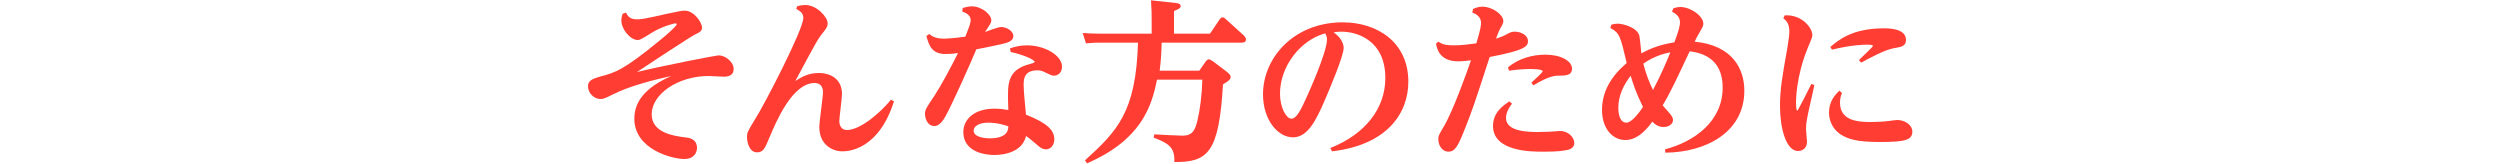
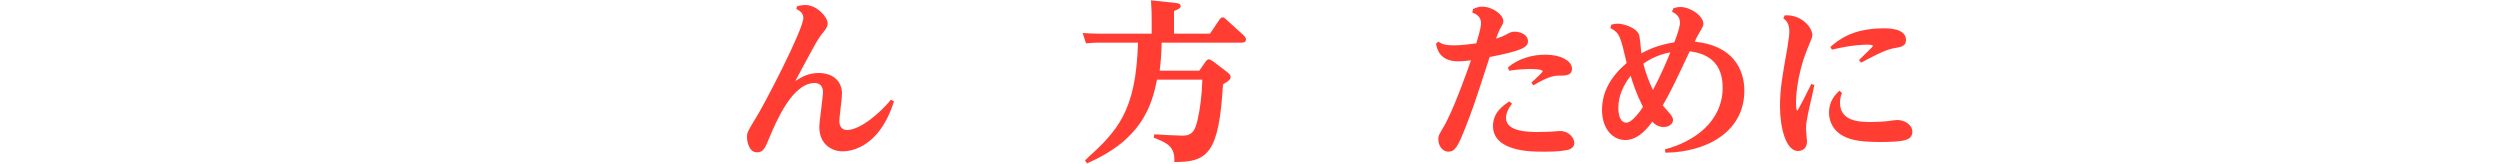
<svg xmlns="http://www.w3.org/2000/svg" version="1.1" id="b" x="0px" y="0px" viewBox="0 0 750 49.1" style="enable-background:new 0 0 750 49.1;" xml:space="preserve">
  <style type="text/css">
	.st0{fill:#FF3D33;}
</style>
-   <path class="st0" d="M187.8,3.8c0.5,0.9,1,2,3.3,2c0.9,0,1.8,0,8.7-1.6c4.2-0.9,4.7-1,5.7-1c2.7,0,5.1,3.6,5.1,5  c0,1.1-0.5,1.4-2.4,2.3c-0.8,0.4-13.1,8.4-17.1,11.1c9.7-2.3,23.9-5,24.5-5c1.9,0,4.5,1.9,4.5,4.1c0,1.8-1.4,2.3-2.9,2.3  c-0.7,0-4-0.2-4.6-0.2c-9.3,0-17.1,5.5-17.1,11.5c0,5.5,6.6,6.5,10,6.9c1.1,0.1,3.6,0.4,3.6,3.2c0,1.1-0.7,3.3-3.8,3.3  c-3.5,0-15-2.8-15-12.1c0-5.5,3.8-9.6,11.1-12.8c-4.6,1-12.5,2.9-17.9,5.7c-2,1-2.5,1.2-3.4,1.2c-1.9,0-3.7-1.8-3.7-3.8  c0-1.7,1.2-2.2,3.5-2.9c4.6-1.2,7-1.8,18.3-11.1c1.1-0.9,4.8-4,4.8-4.6c0-0.1-0.1-0.3-0.3-0.3c-0.6,0-4.3,1-7.3,2.9  c-3.1,1.9-3.4,2.1-4.1,2.1c-2.2,0-4.9-3.2-4.9-5.9c0-0.9,0.3-1.6,0.4-2L187.8,3.8z" />
  <path class="st0" d="M239.1,1.9c0.6-0.2,1.6-0.4,2.5-0.4c3.4,0,6.7,3.6,6.7,5.5c0,0.9-0.3,1.4-1.4,2.8c-1.6,1.9-2.5,3.7-8.3,14.5  c1.9-1.2,3.9-2.4,7-2.4c3.7,0,7,1.9,7,6.3c0,1.3-0.8,7-0.8,8.1c0,1.2,0.5,2.7,2.3,2.7c4.1,0,10.2-5.4,13.2-9.1l0.9,0.5  c-4.7,14.8-14,15-15.5,15c-2.9,0-6.9-1.9-6.9-7.3c0-1.7,1.1-9,1.1-10.5c0-2.4-1.7-2.7-2.5-2.7c-6.7,0-11.5,11.5-13.5,16.2  c-1.4,3.4-1.9,4.6-3.8,4.6c-2.3,0-3-3-3-4.6c0-1.4,0.3-1.8,2.4-5.3C228.9,32.2,241,8.9,241,5.4c0-1.6-1.2-2.2-2.1-2.7L239.1,1.9z" />
-   <path class="st0" d="M288.8,2.4c0.7-0.2,1.7-0.5,2.7-0.5c3.1,0,5.9,2.5,5.9,4.2c0,0.6-0.3,1.1-1.1,2.3c-0.4,0.6-0.6,0.9-0.8,1.2  c0.7-0.3,4.1-1.5,4.8-1.5c1.7,0,3.7,1.2,3.7,2.7c0,1.7-2.1,2.1-3.8,2.5c-2.2,0.5-6.7,1.4-7.3,1.5c-1.8,4.3-7.2,16.4-9.2,20  c-1.6,2.9-2.8,3-3.4,3c-2.2,0-2.8-2.5-2.8-3.6c0-1.3,0.3-1.7,2.9-5.6c1.9-2.9,5-8.6,7-12.7c-1.1,0.2-2.3,0.3-3.7,0.3  c-4.3,0-5-2.7-5.8-5.4l0.9-0.6c0.7,0.6,1.7,1.4,4.5,1.4c0.3,0,2.8-0.1,6.3-0.6c0.9-2.3,1.6-3.9,1.6-5c0-1.6-1.8-2.3-2.5-2.5  L288.8,2.4z M303,14.5c1.6-0.5,3-0.9,5.1-0.9c5.3,0,10.5,3,10.5,6.4c0,1.7-1.1,2.7-2.4,2.7c-0.6,0-0.8-0.1-2.7-1  c-0.9-0.5-1.6-0.6-2.3-0.6c-4.1,0-4.1,2.9-4.1,4.4c0,2,0.4,5.7,0.7,8.9c6.6,2.6,8.5,4.8,8.5,7.4c0,1.6-1,3-2.5,3  c-1.1,0-1.8-0.6-2.5-1.2c-2.3-1.9-2.4-2.1-3.5-2.8c-1,4.5-6,5.7-9.5,5.7c-5.5-0.1-9.3-2.4-9.3-6.9c0-3.6,3-7,9.4-7  c1.5,0,3,0.2,4.1,0.4c-0.1-2.1-0.1-4-0.1-4.8c0-4.6,1.1-7.6,6.6-9c0.3-0.1,1.4-0.4,1.4-0.6c0-0.7-3.4-2.2-7.2-3L303,14.5z   M296.5,36.8c-2.9,0-4.4,1.1-4.4,2.4c0,2.1,3.8,2.3,4.8,2.3c5.4,0,5.6-2.6,5.6-3.6C301.6,37.6,299.3,36.8,296.5,36.8z" />
  <path class="st0" d="M359.8,21.2l1.8-2.6c0.5-0.7,0.8-0.8,1-0.8c0.4,0,0.7,0.2,1.3,0.6l4.1,3.1c1,0.8,1.2,1.2,1.2,1.6  c0,0.5-0.2,1-2.3,2.2c-1.2,20.5-4.5,23.4-14.6,23.3c0.2-4.4-1.7-5.6-6.2-7.3l0.2-1c1.4,0.1,7.3,0.4,8.5,0.4c2.9,0,3.7-1.6,4.4-4.4  c0.8-3.3,1.4-7.9,1.5-12.4h-13.6c-1.6,8.1-4.8,18.1-21,25.1l-0.6-0.9c9.7-8.8,15.3-14.5,15.9-35.3h-11.5c-1,0-2,0-4.1,0.2l-1-3.1  c1.5,0.1,3.2,0.2,5.3,0.2h15.4V6.3c0-1.9,0-3.3-0.2-6.2l7.5,0.8c1.1,0.1,1.4,0.5,1.4,0.9c0,0.6-0.5,0.9-2,1.5v6.8h10.8l2.9-4.3  c0.2-0.2,0.4-0.6,0.9-0.6c0.4,0,0.7,0.3,1,0.6l5.3,4.8c0.1,0.1,0.7,0.7,0.7,1.2c0,1-1,1-1.4,1h-23.9c-0.1,4.1-0.3,5.9-0.6,8.4H359.8  z" />
-   <path class="st0" d="M399.1,44.4c10.4-4.1,16.5-11.8,16.5-21c0-11.1-8.2-13.9-13.2-13.9c-0.9,0-1.8,0.1-2.3,0.2c2.7,1.9,3,4,3,4.7  c0,2.4-4.3,12.5-5.8,16c-2.5,5.7-5,10.8-9.4,10.8c-4.6,0-9-5.3-9-12.9c0-11,9.3-21.6,23.9-21.6c10.3,0,19.7,5.9,19.7,17.8  c0,9.6-6.5,19-22.9,20.9L399.1,44.4z M384,28.1c0,4.2,1.9,7.5,3.4,7.5c1.6,0,2.9-2.7,4.7-6.7c0.4-0.9,6-13.2,6-17.1  c0-0.7-0.2-1-0.5-1.8C390.1,12,384,19.9,384,28.1z" />
  <path class="st0" d="M441.9,2.7c0.7-0.3,1.6-0.7,2.7-0.7c3.3,0,6.4,2.5,6.4,4.3c0,0.6-0.1,0.8-1,2.4c-0.3,0.5-0.4,0.8-1.2,2.9  c0.9-0.3,1.9-0.6,3.2-1.3c0.9-0.5,1.4-0.8,2.4-0.8c2.1,0,4,1.2,4,2.8c0,1.6-0.9,2.8-11.5,4.8c-4.8,14.8-5.4,16.4-7.1,20.7  c-2.4,6.2-3.3,7.7-5.3,7.7c-1.7,0-3-1.7-3-3.7c0-1.1,0.1-1.2,1.5-3.6c2.9-4.8,7-16.4,8.3-20.1c-0.9,0.1-2.7,0.3-3.8,0.3  c-5.6,0-6.4-3.7-6.7-5.3l0.7-0.6c1.1,0.7,1.8,1.1,4.8,1.1c2.1,0,4.5-0.3,6.6-0.6c1.4-4.6,1.4-5.5,1.4-6.2c0-2-1.9-2.8-2.6-3  L441.9,2.7z M453.6,31.1c-1.6,2.1-1.8,3.5-1.8,4.3c0,4.2,7,4.2,9.8,4.2c1.7,0,2.7-0.1,3.5-0.1c0.5,0,2.4-0.2,2.9-0.2  c2.7,0,4.3,2.1,4.3,3.6c0,1.6-1.7,2.1-2.7,2.2c-2.1,0.4-4.9,0.4-7,0.4c-3.1,0-14.7,0-14.7-7.7c0-4.2,3.2-6.2,4.9-7.4L453.6,31.1z   M452.4,20.2c3.1-2.6,7.2-3.8,11.2-3.8c4.7,0,8,1.9,8,4.2c0,2.1-2,2.1-4.1,2.1c-1.7,0-3.6,0.6-7.5,2.9l-0.6-0.8  c0.7-0.6,3.4-3.1,3.4-3.4c0-0.7-3.2-0.7-4.1-0.7s-3.1,0.1-6,0.5L452.4,20.2z" />
  <path class="st0" d="M483.4,7.4c0.8-0.2,1.2-0.3,1.9-0.3c1.7,0,5.9,1.2,6.5,3.6c0.2,0.8,0.5,4.5,0.6,5.3c1.5-0.8,4.7-2.5,9.9-3.3  c1.3-3.4,1.7-5,1.7-6c0-1.9-1.6-2.8-2.4-3.2l0.4-1c0.6-0.2,1.2-0.4,2.1-0.4c3.1,0,6.9,2.7,6.9,5c0,0.7-0.2,1-1.7,3.6  c-0.2,0.4-0.3,0.5-0.9,1.8c11.3,1.1,14.9,8.1,14.9,14.7c0,12.5-11.6,18.5-23.7,18.6l-0.1-1c8.8-2.3,17.3-8.4,17.3-18.5  c0-6.9-3.8-10.2-9.9-10.9c-3.9,8.3-5.9,12.6-8.1,16.2c0.3,0.4,1.8,2,2,2.3c0.4,0.5,1.1,1.2,1.1,2.1c0,1.1-1.1,2.1-2.8,2.1  c-1.8,0-2.8-1-3.4-1.6c-2.4,3.3-5,5.5-8.1,5.5c-3.9,0-7-3.5-7-9c0-5.5,2.7-10.1,7.4-14.1c-1.9-8.1-2.1-9-4.9-10.5L483.4,7.4z   M485.5,32.3c0,2.7,0.8,4.5,2.4,4.5c1.8,0,4.3-3.7,5-4.7c-2.1-4.2-3.1-7.3-3.7-9.4C487,25.6,485.5,28.8,485.5,32.3z M501.1,15.7  c-1.5,0.3-4.7,1-8.1,3.4c0.9,3.5,1.8,5.6,2.9,7.9C498.3,22.5,500.4,17.5,501.1,15.7z" />
  <path class="st0" d="M535.4,4.6c5.1-0.3,8.3,3.7,8.3,5.9c0,0.6,0,0.6-1.5,4.2c-3.4,8.4-3.4,15.5-3.4,16.1c0,0.4,0,2.4,0.4,2.4  c0.2,0,3.7-7,4.2-8l0.9,0.3c-0.3,1.7-2,8.8-2.2,10.2c-0.2,1-0.3,2-0.3,3c0,0.6,0.3,3.3,0.3,3.8c0,1.8-1.2,2.8-2.7,2.8  c-3.6,0-5.4-6.9-5.4-13.4c0-5.3,0.7-9,2.2-17.5c0.5-3,0.6-4.1,0.6-5c0-2.4-1-3.3-1.8-3.9L535.4,4.6z M552.6,27.9  c-0.3,0.7-0.6,1.6-0.6,2.9c0,5.8,6.2,5.8,9.5,5.8c1.3,0,3.6-0.1,5.1-0.3c0.4-0.1,2.4-0.3,2.6-0.3c2.3,0,4.5,1.5,4.5,3.5  c0,2.6-2.5,3.1-9.8,3.1c-6.9,0-9.5-0.9-11.6-2.2c-1.9-1.2-3.6-3.5-3.6-6.6c0-3.5,1.9-5.4,3.1-6.6L552.6,27.9z M549.1,14.1  c2.2-1.9,6.4-5.6,16-5.6c1.5,0,6.7,0,6.7,3.5c0,1.9-1.6,2.1-3.3,2.4c-2.8,0.4-7,2.7-10.2,4.4l-0.6-0.8c0.6-0.6,4.2-4,4.2-4.2  c0-0.4-1.4-0.4-1.8-0.4c-0.5,0-4.5,0-10.5,1.5L549.1,14.1z" />
</svg>